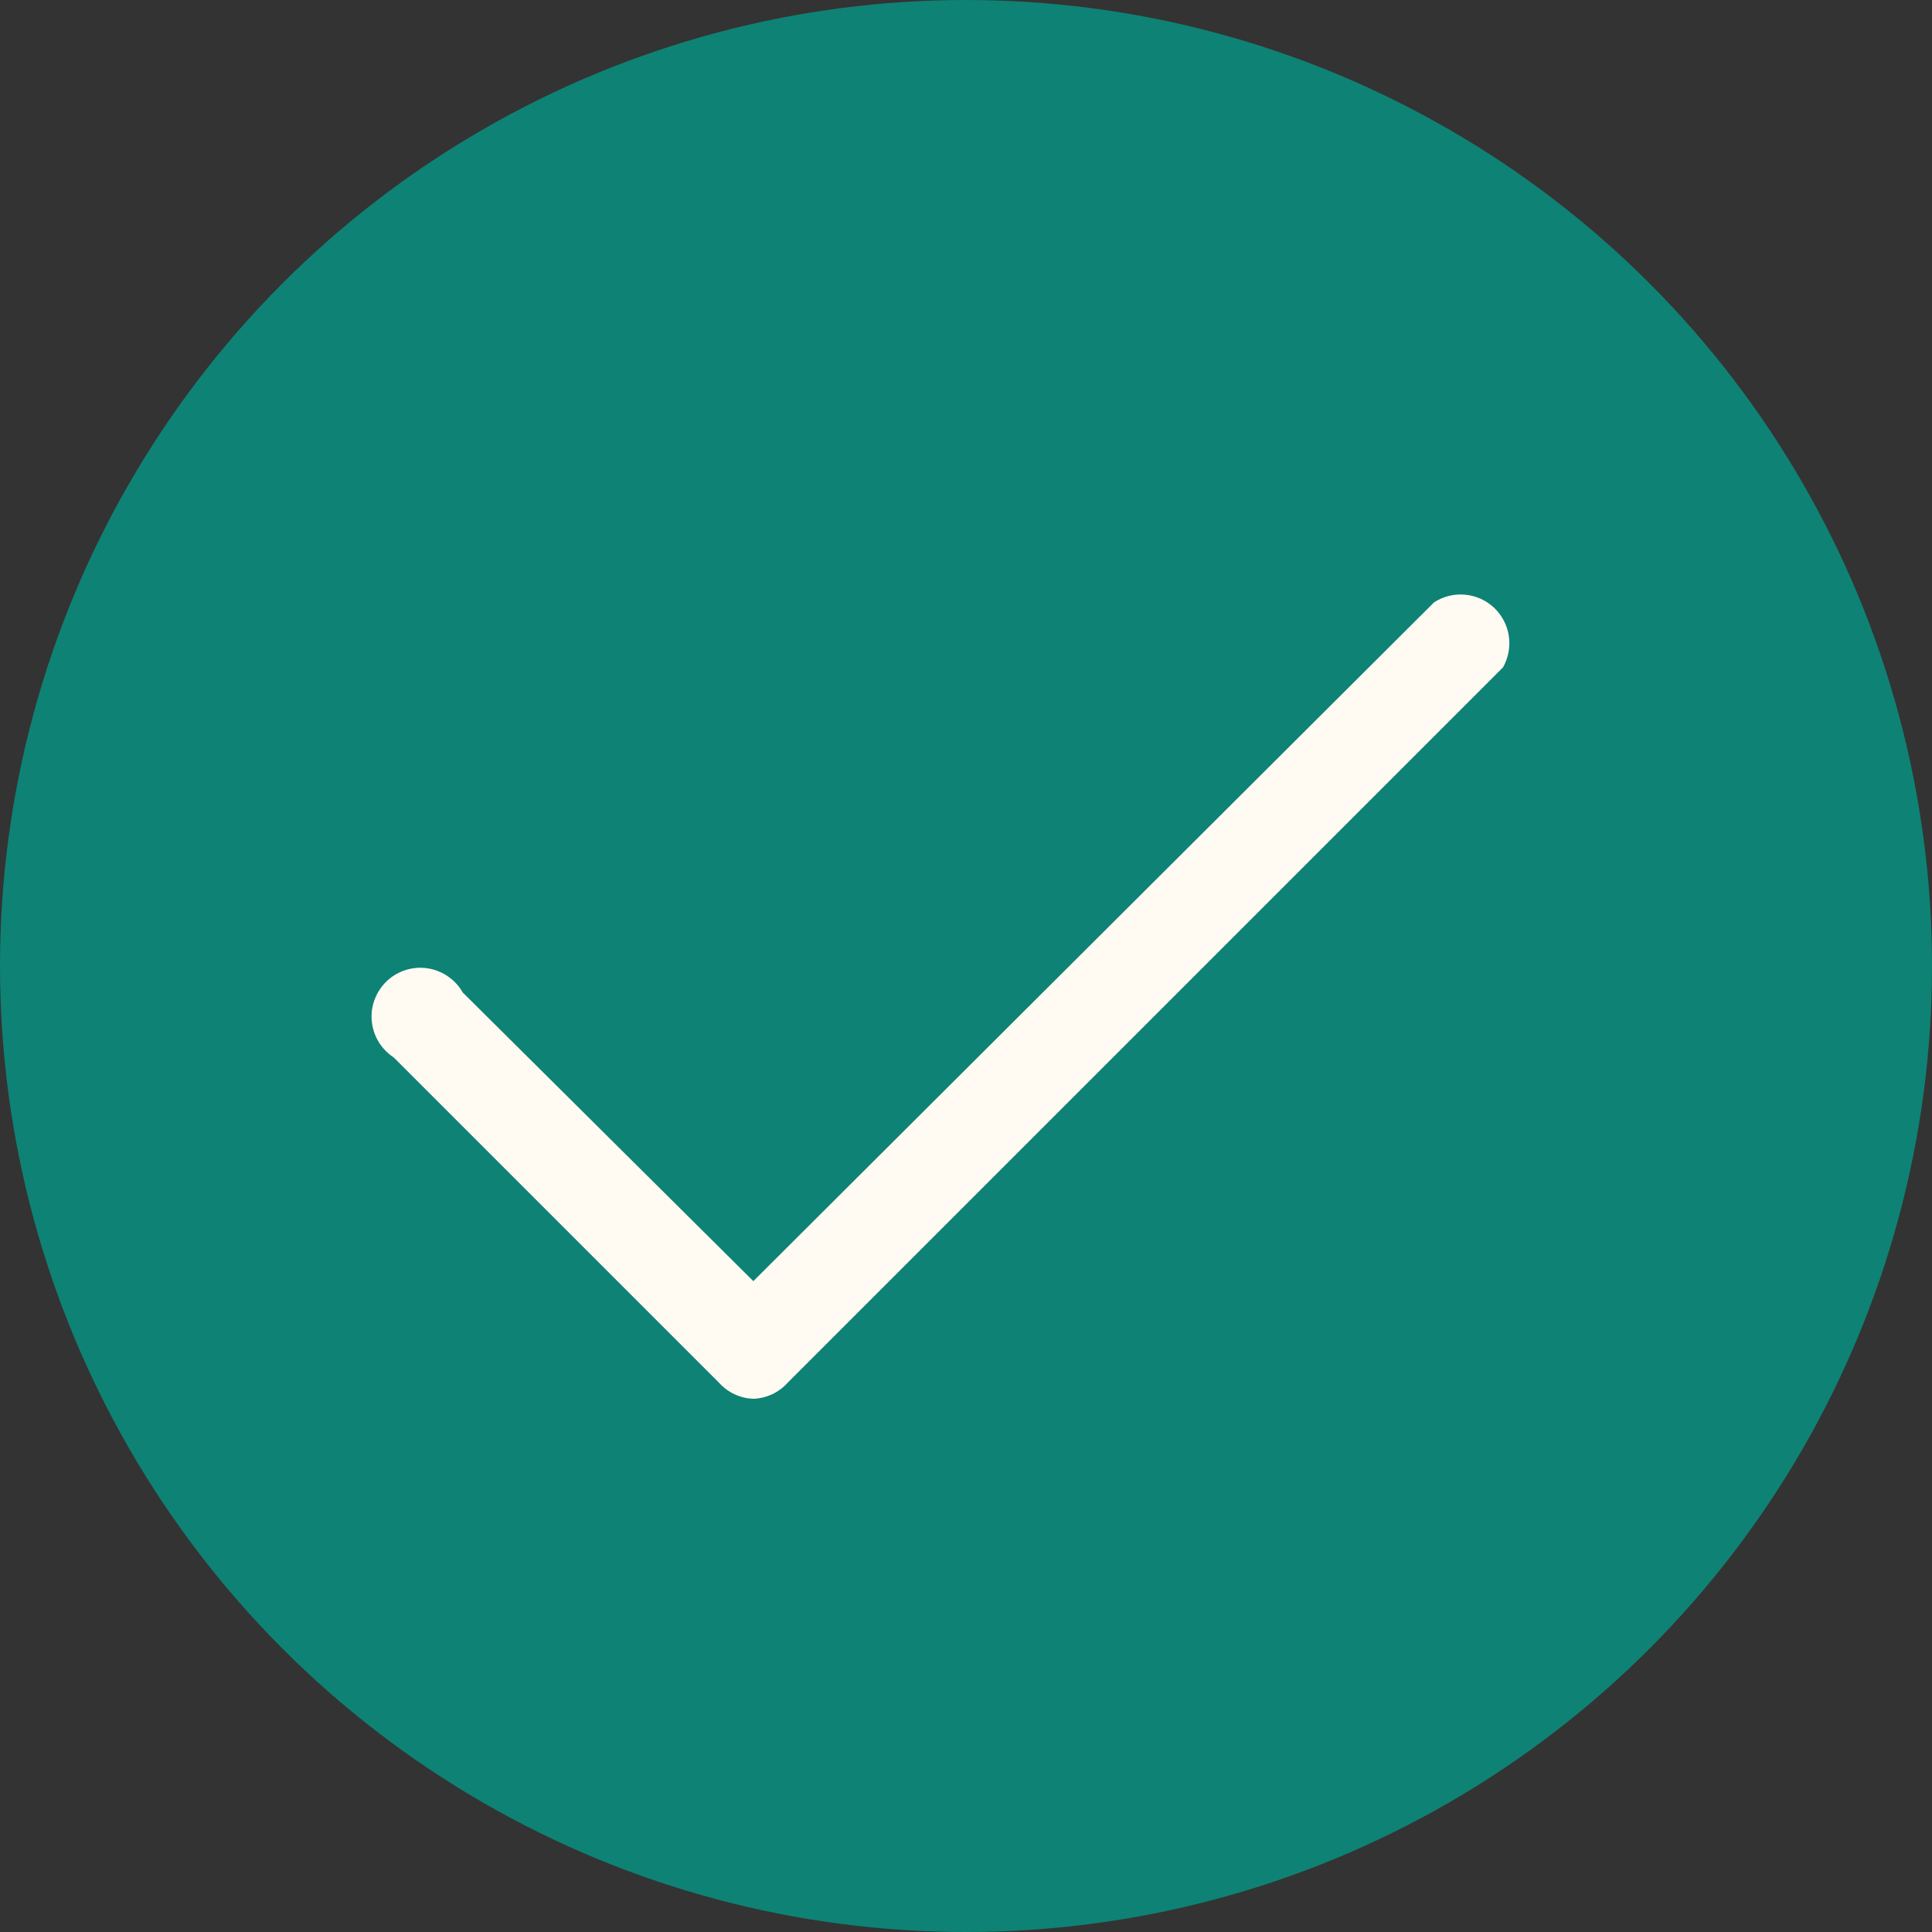
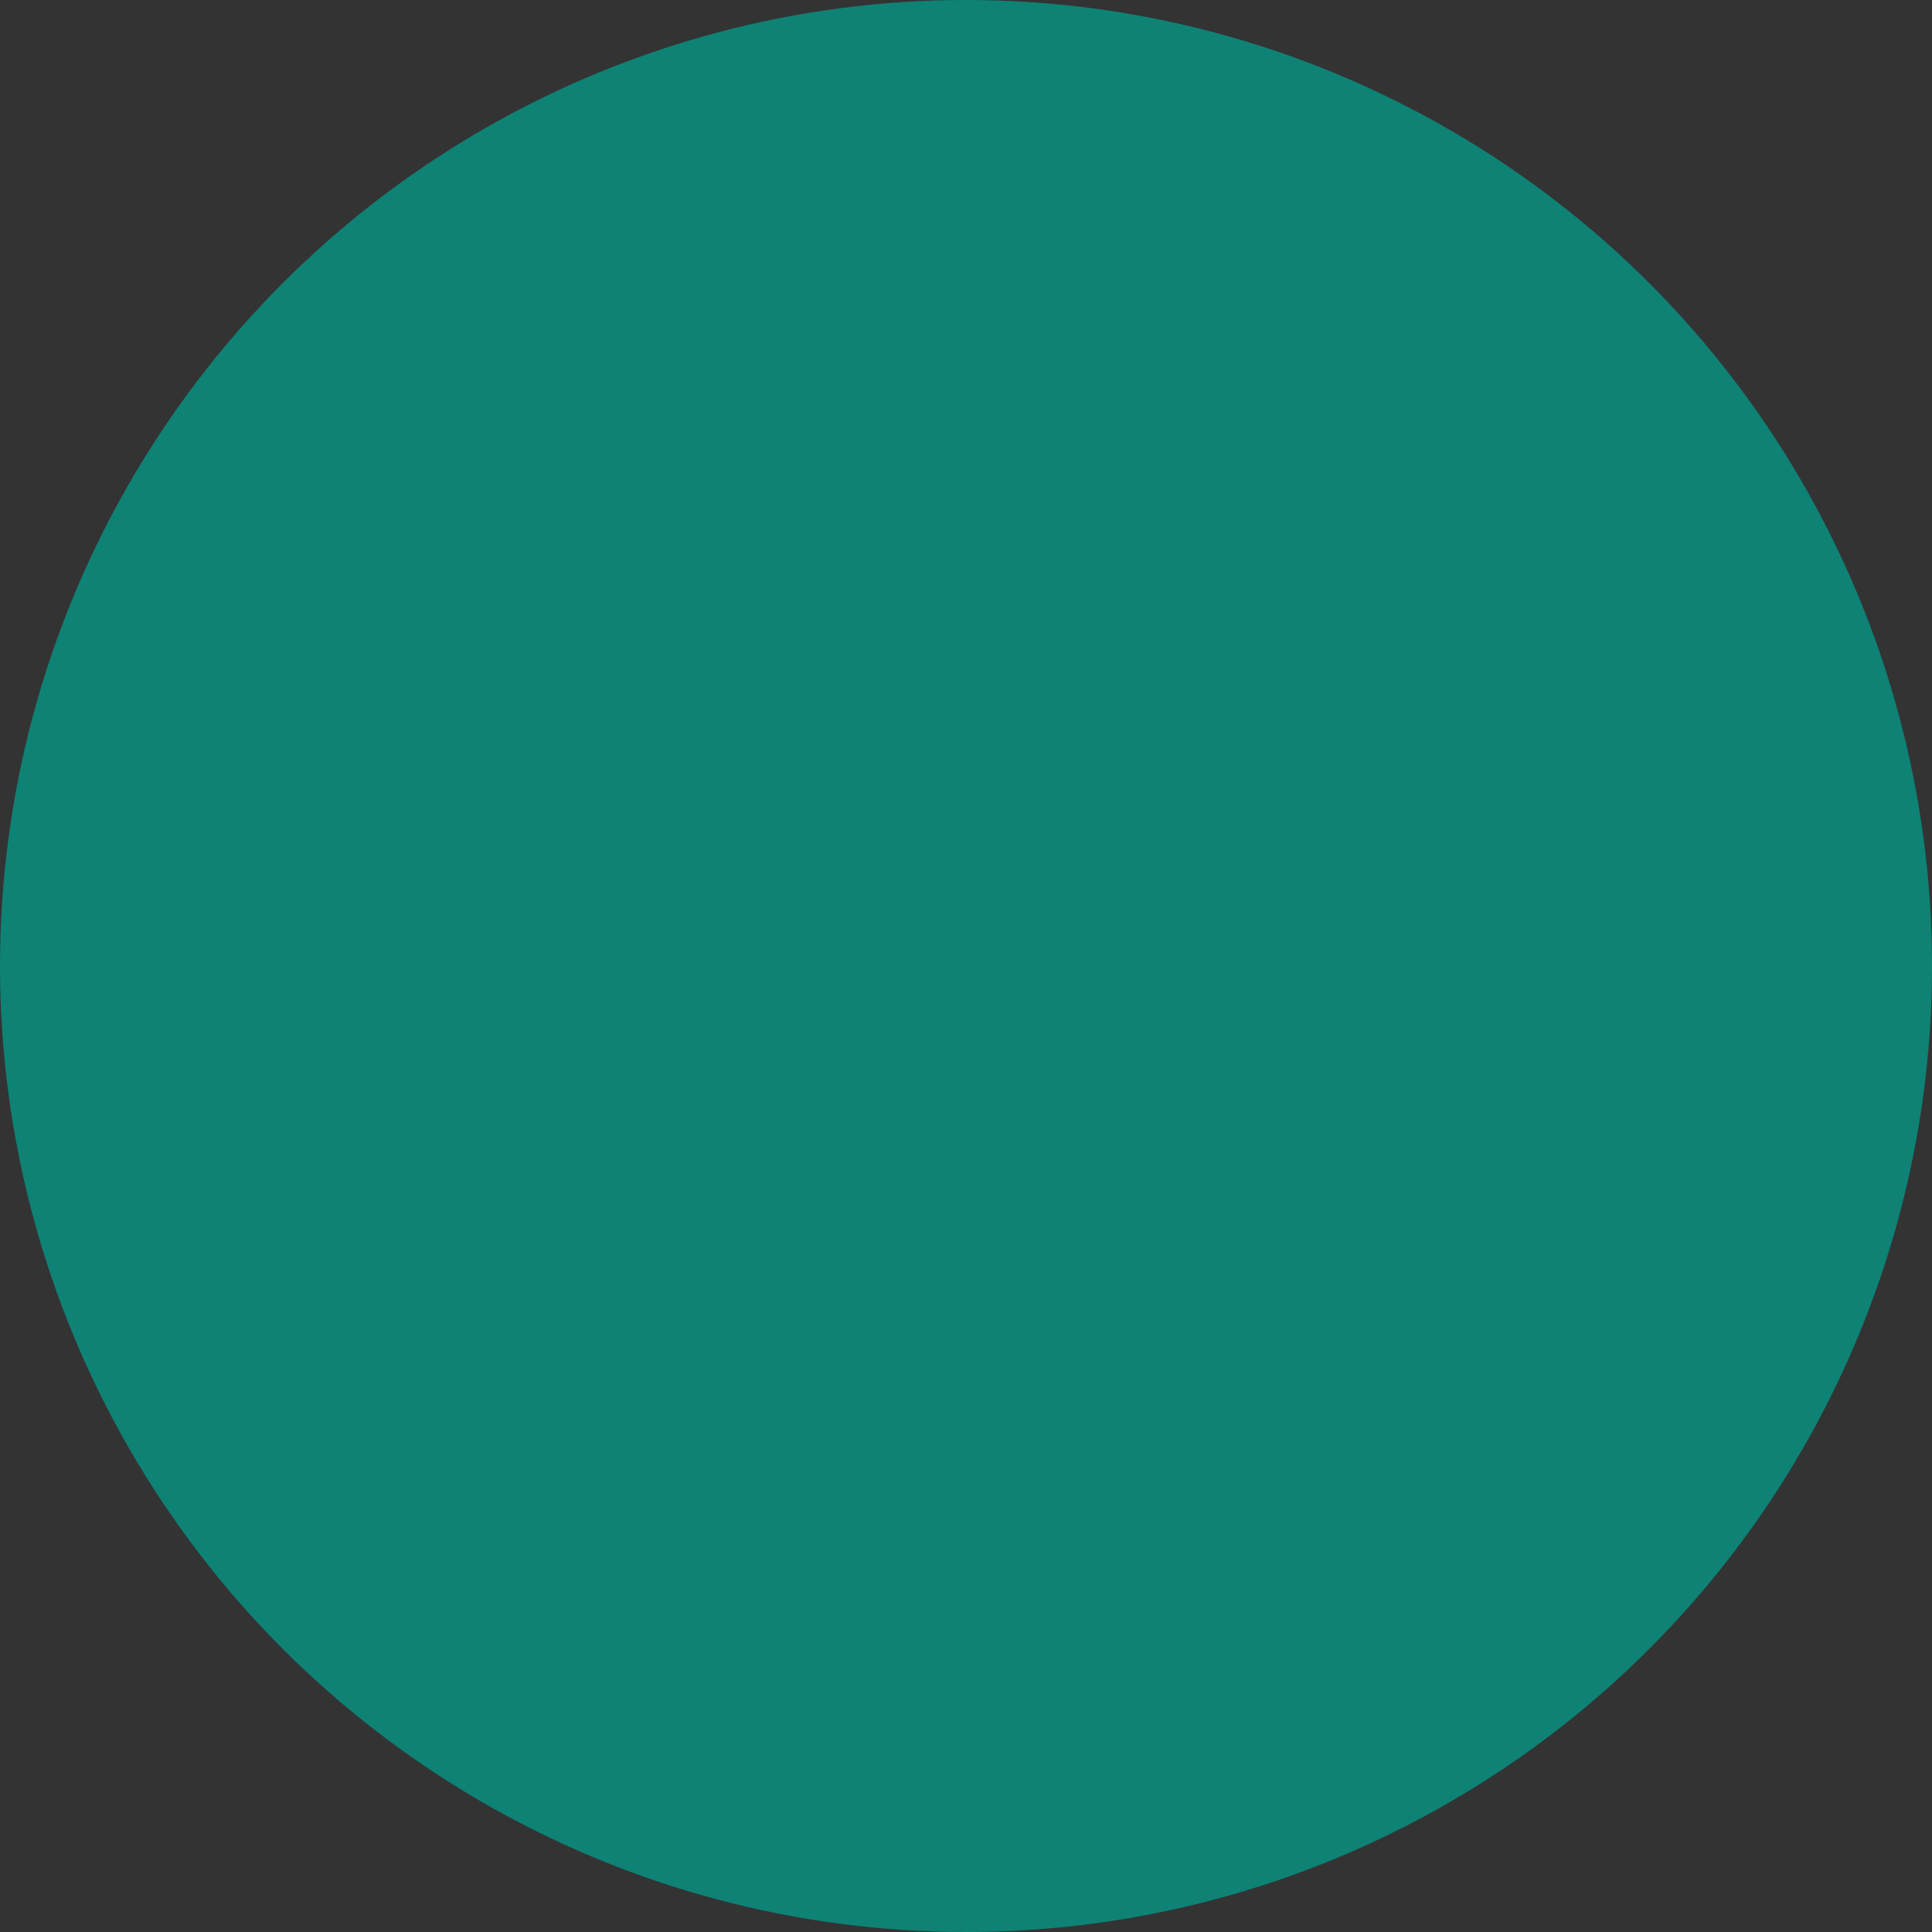
<svg xmlns="http://www.w3.org/2000/svg" width="26" height="26" viewBox="0 0 26 26" fill="none">
  <rect x="0" y="0" width="26" height="26" fill="#333333" stroke="none" />
  <circle cx="13" cy="13" r="13" fill="#0E8275" />
-   <path d="M10.138 18.824C10.05 18.821 9.963 18.8 9.884 18.763C9.804 18.725 9.733 18.672 9.674 18.606L5.299 14.231C5.216 14.177 5.146 14.104 5.094 14.019C5.043 13.934 5.012 13.838 5.003 13.739C4.994 13.64 5.007 13.54 5.043 13.448C5.078 13.355 5.134 13.271 5.206 13.203C5.278 13.134 5.365 13.084 5.46 13.054C5.555 13.024 5.655 13.016 5.754 13.031C5.852 13.046 5.946 13.083 6.027 13.139C6.109 13.195 6.178 13.269 6.227 13.356L10.138 17.241L19.299 8.106C19.423 8.026 19.569 7.989 19.716 8.003C19.862 8.016 20 8.078 20.107 8.179C20.213 8.28 20.284 8.414 20.305 8.559C20.327 8.704 20.299 8.853 20.227 8.981L10.602 18.606C10.543 18.672 10.472 18.725 10.392 18.763C10.313 18.8 10.226 18.821 10.138 18.824Z" fill="#FFFBF2" />
</svg>